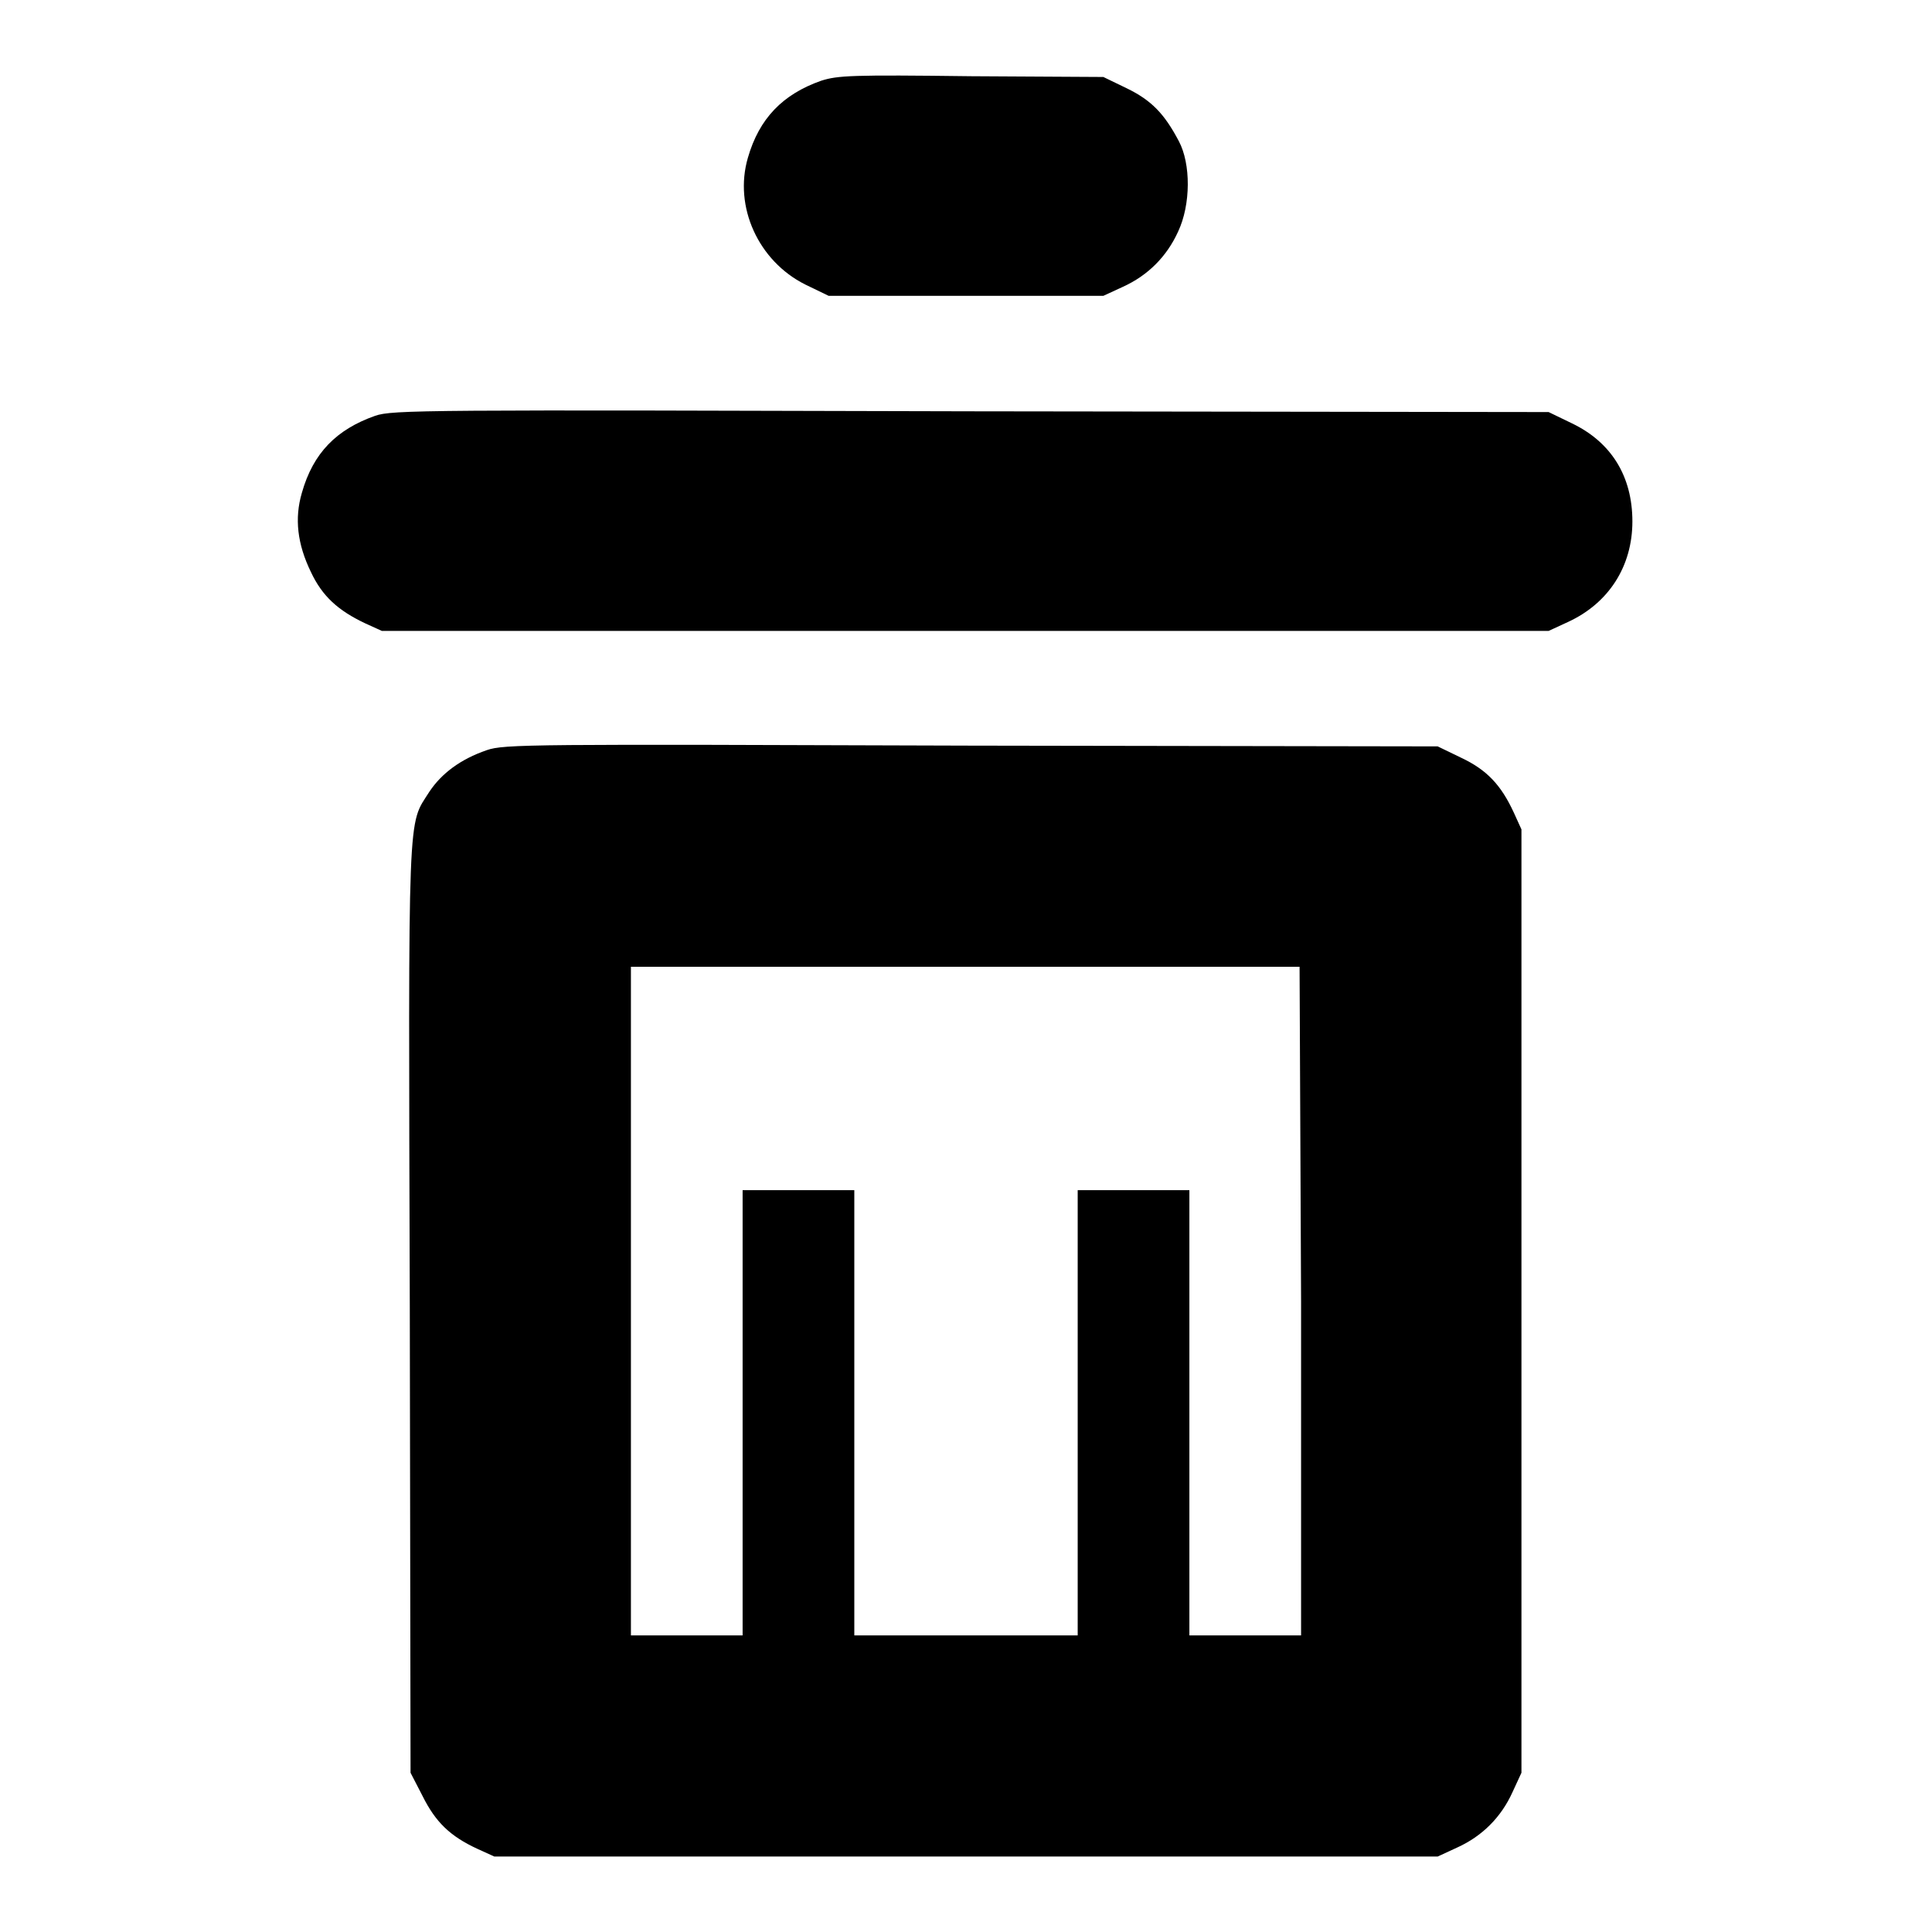
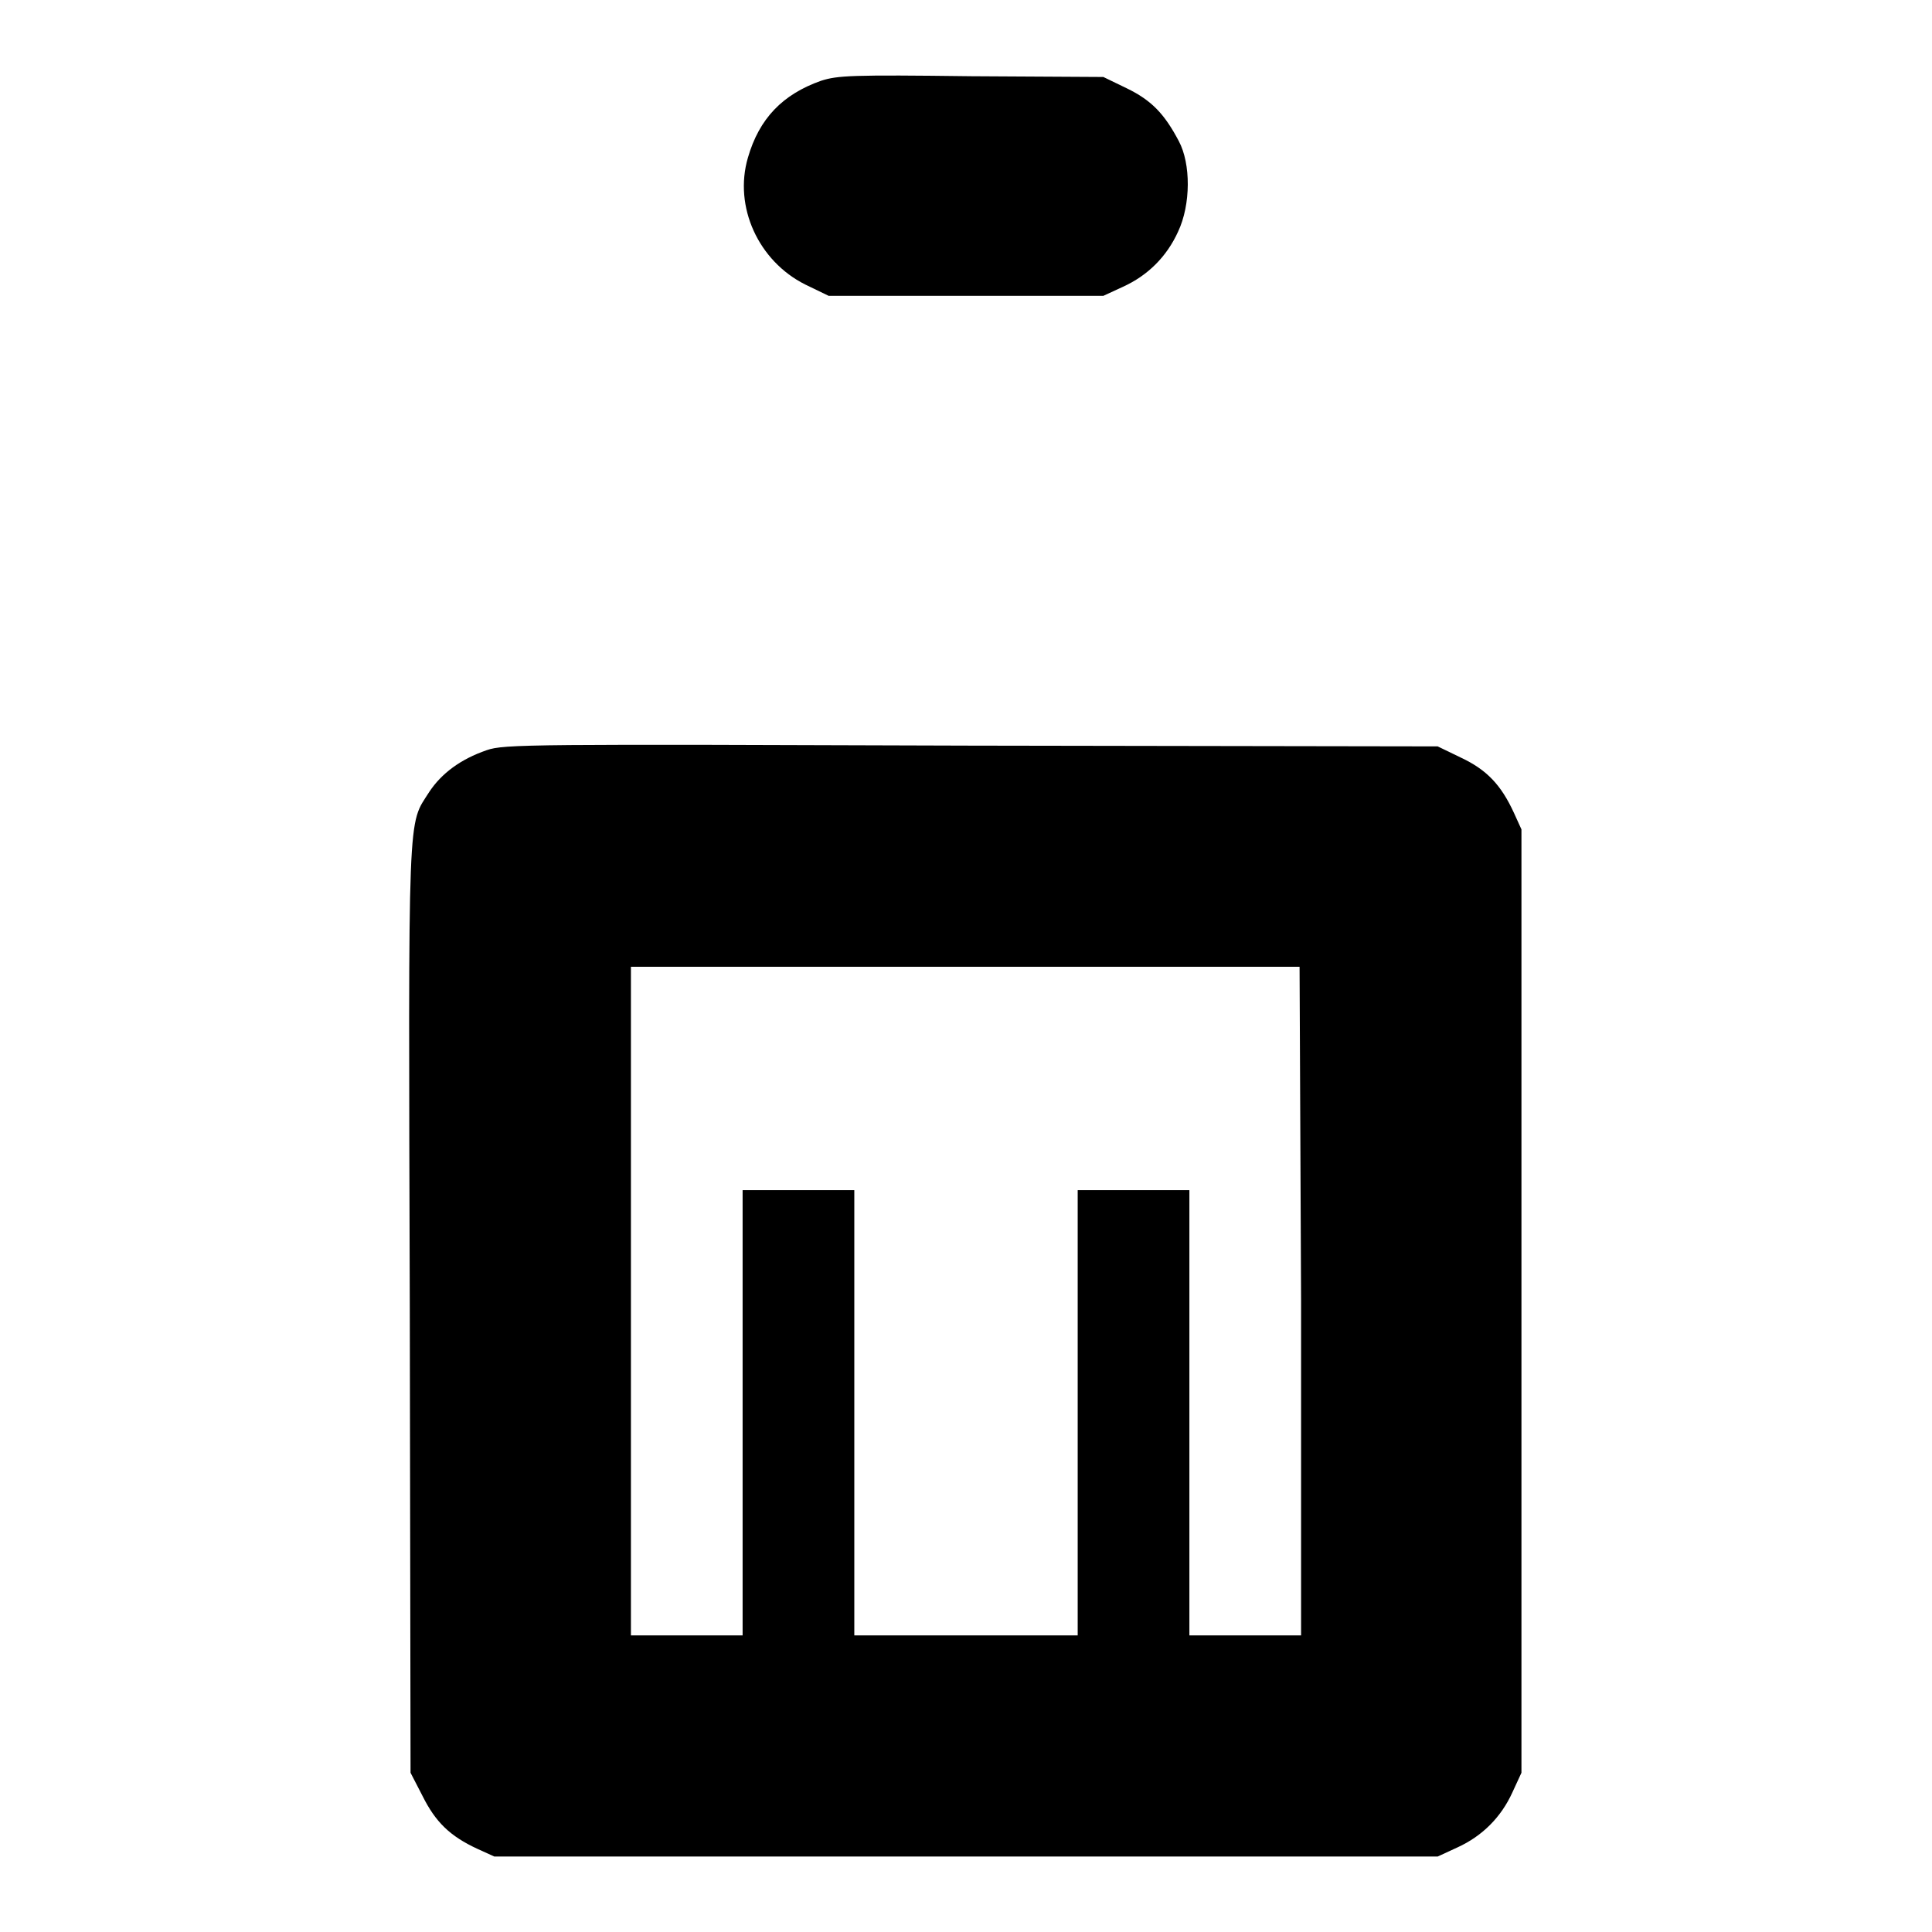
<svg xmlns="http://www.w3.org/2000/svg" version="1.1" x="0px" y="0px" viewBox="0 0 256 256" enable-background="new 0 0 256 256" xml:space="preserve">
  <g>
    <g>
      <g>
        <path fill="#000000" d="M108.8,10.7c-5.1,1.8-8.2,5-9.7,10.2c-1.9,6.5,1.4,13.7,7.6,16.8l3.1,1.5h18.2h18.2l2.6-1.2c3.3-1.5,5.8-4,7.3-7.3c1.7-3.6,1.7-9,0.1-12c-1.9-3.6-3.6-5.4-6.9-7l-3.1-1.5l-17.5-0.1C112.8,9.9,111,10,108.8,10.7z" />
-         <path fill="#000000" d="M49.7,55.1c-5.1,1.8-8.2,4.9-9.7,10.2c-1,3.4-0.6,6.8,1.2,10.5c1.5,3.2,3.6,5.1,7.2,6.8l2.2,1h77.3h77.3l2.6-1.2c5.4-2.5,8.5-7.4,8.5-13.3c0-6-2.8-10.5-8-13l-3.1-1.5l-76.6-0.1C56.1,54.3,52,54.3,49.7,55.1z" />
        <path fill="#000000" d="M64.5,99.4c-3.5,1.2-6,3.1-7.6,5.5c-2.9,4.6-2.8,0.9-2.6,68.4l0.1,61.6L56,238c1.7,3.4,3.6,5.3,7.3,7l2.2,1h62.5h62.5l2.6-1.2c3.3-1.5,5.8-4,7.3-7.3l1.2-2.6v-62.5v-62.5l-1-2.2c-1.7-3.7-3.6-5.7-7-7.3l-3.1-1.5l-61.9-0.1C70.2,98.6,66.8,98.6,64.5,99.4z M172.4,172.4v44.3H165h-7.4v-29.5v-29.5h-7.4h-7.4v29.5v29.5h-14.8h-14.8v-29.5v-29.5h-7.4h-7.4v29.5v29.5h-7.4h-7.4v-44.3v-44.3h44.3h44.3L172.4,172.4L172.4,172.4z" />
      </g>
    </g>
  </g>
</svg>